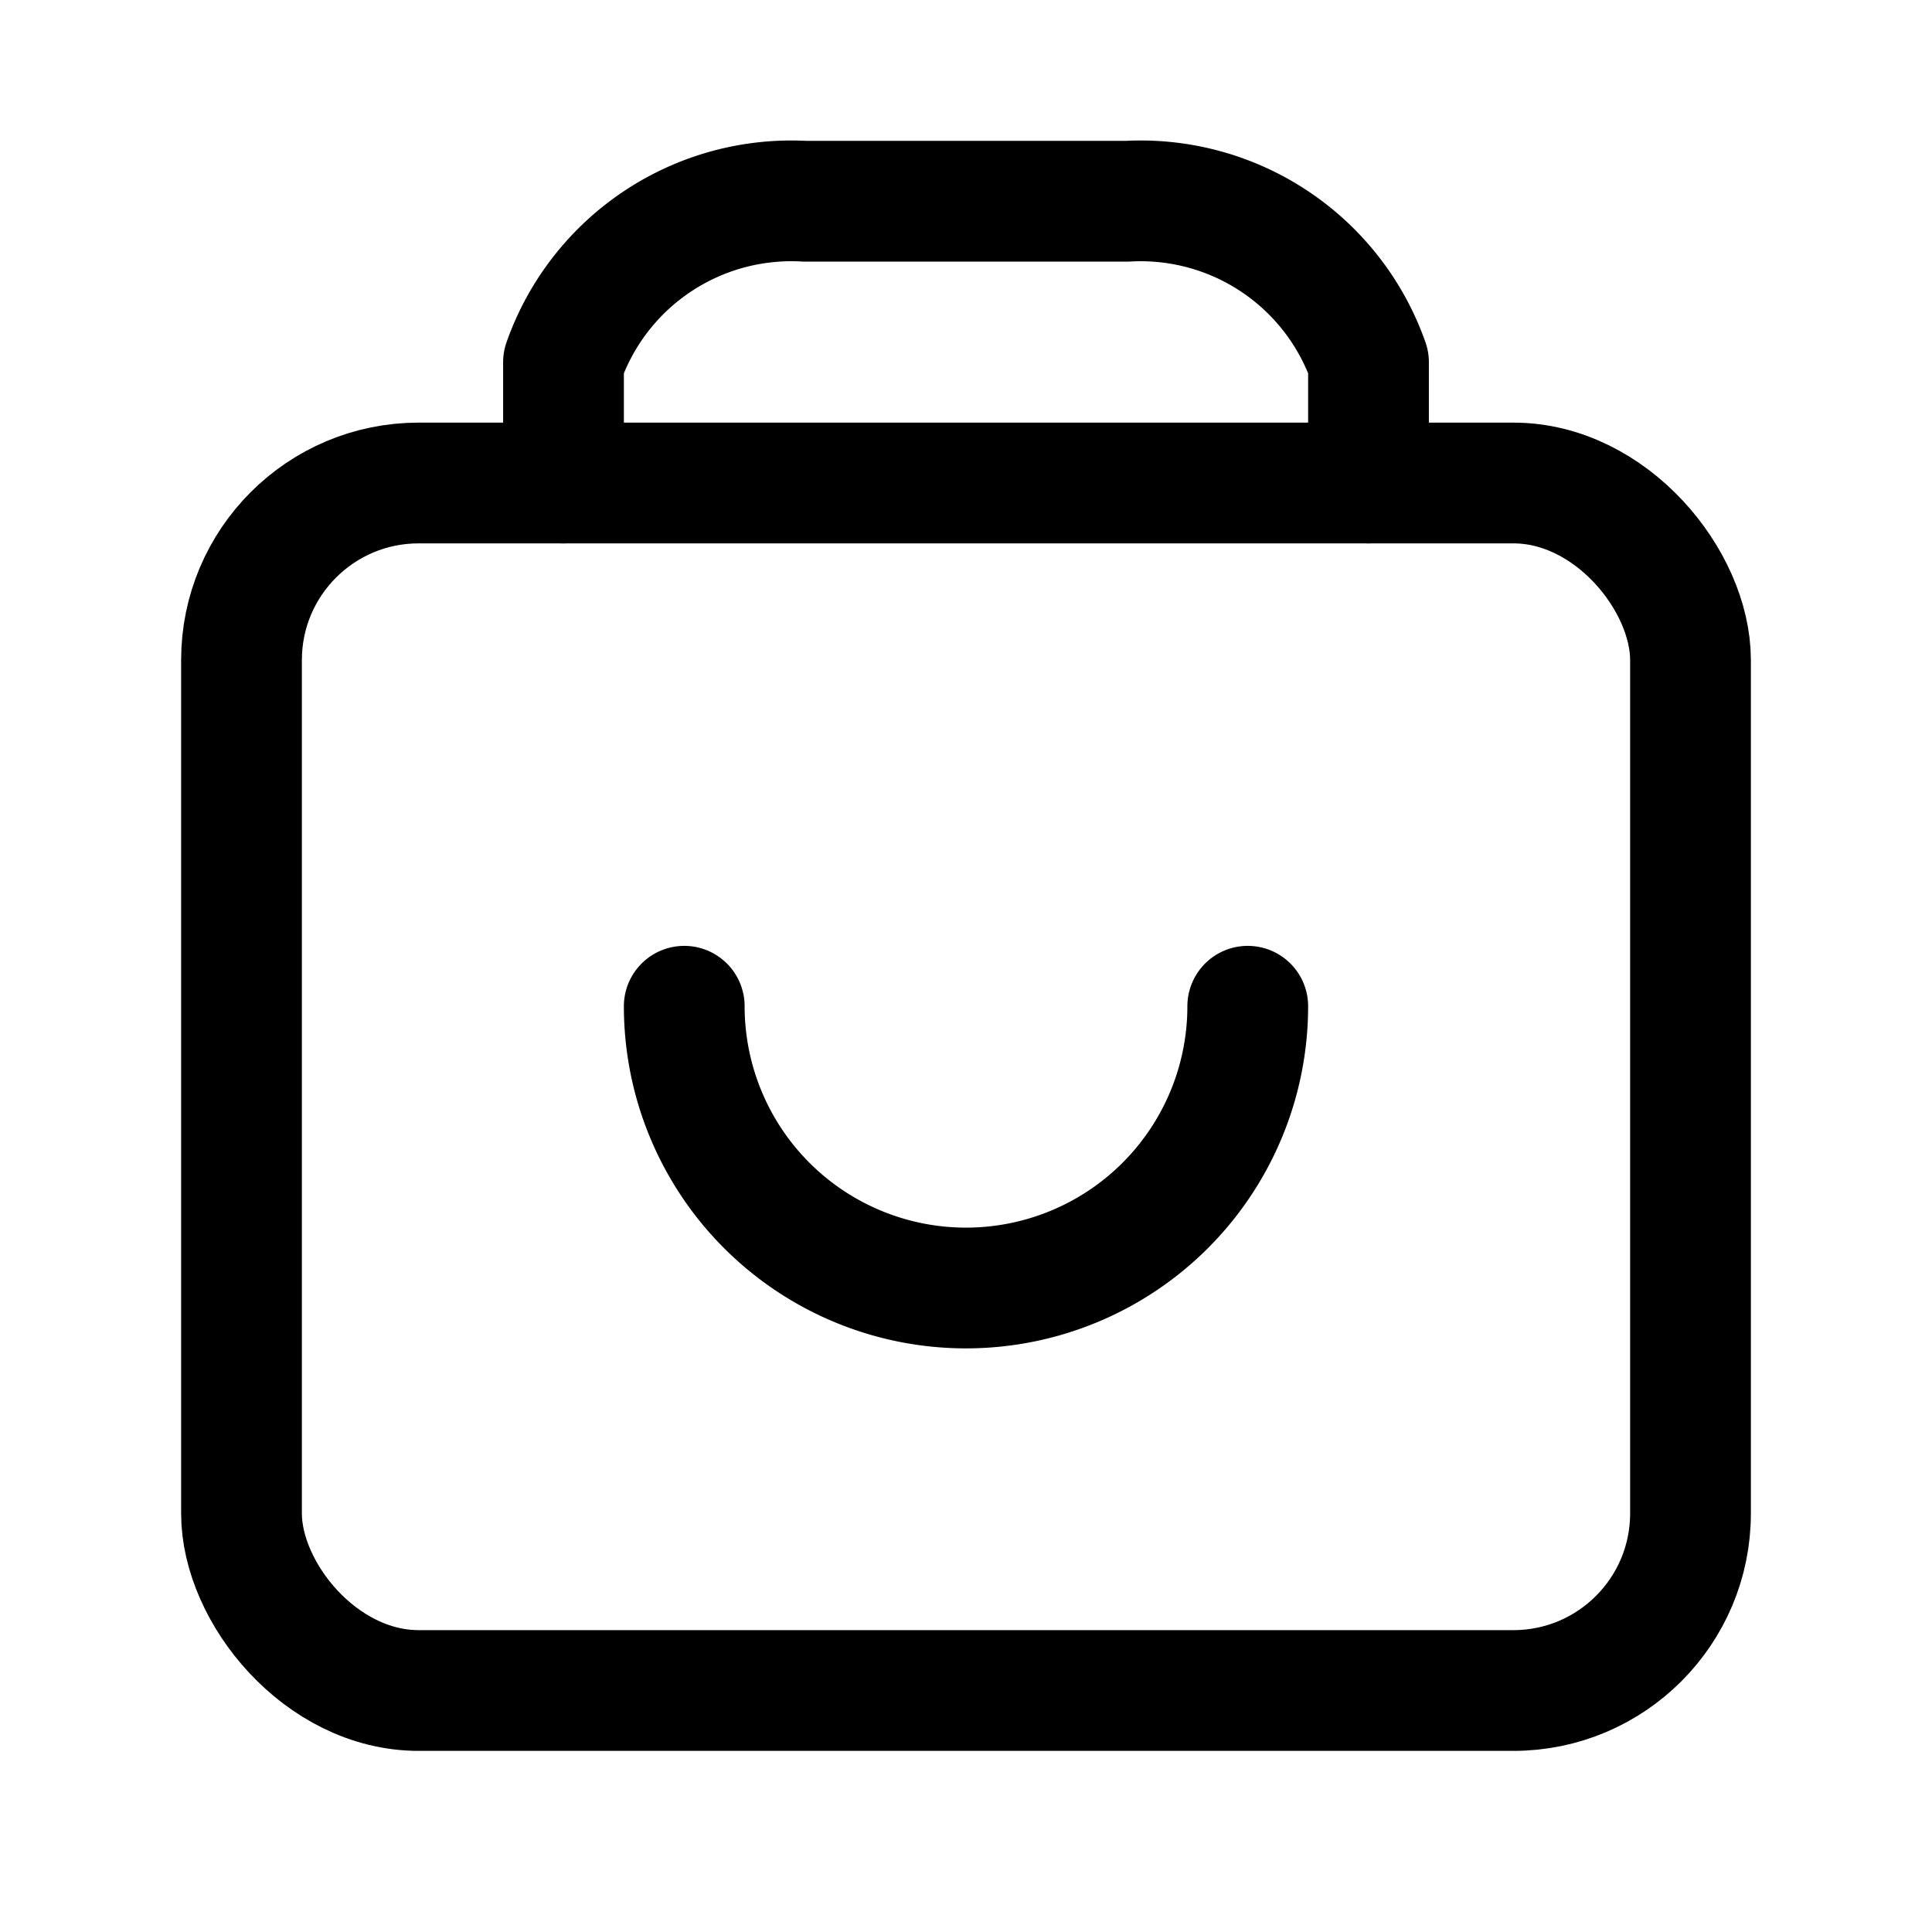
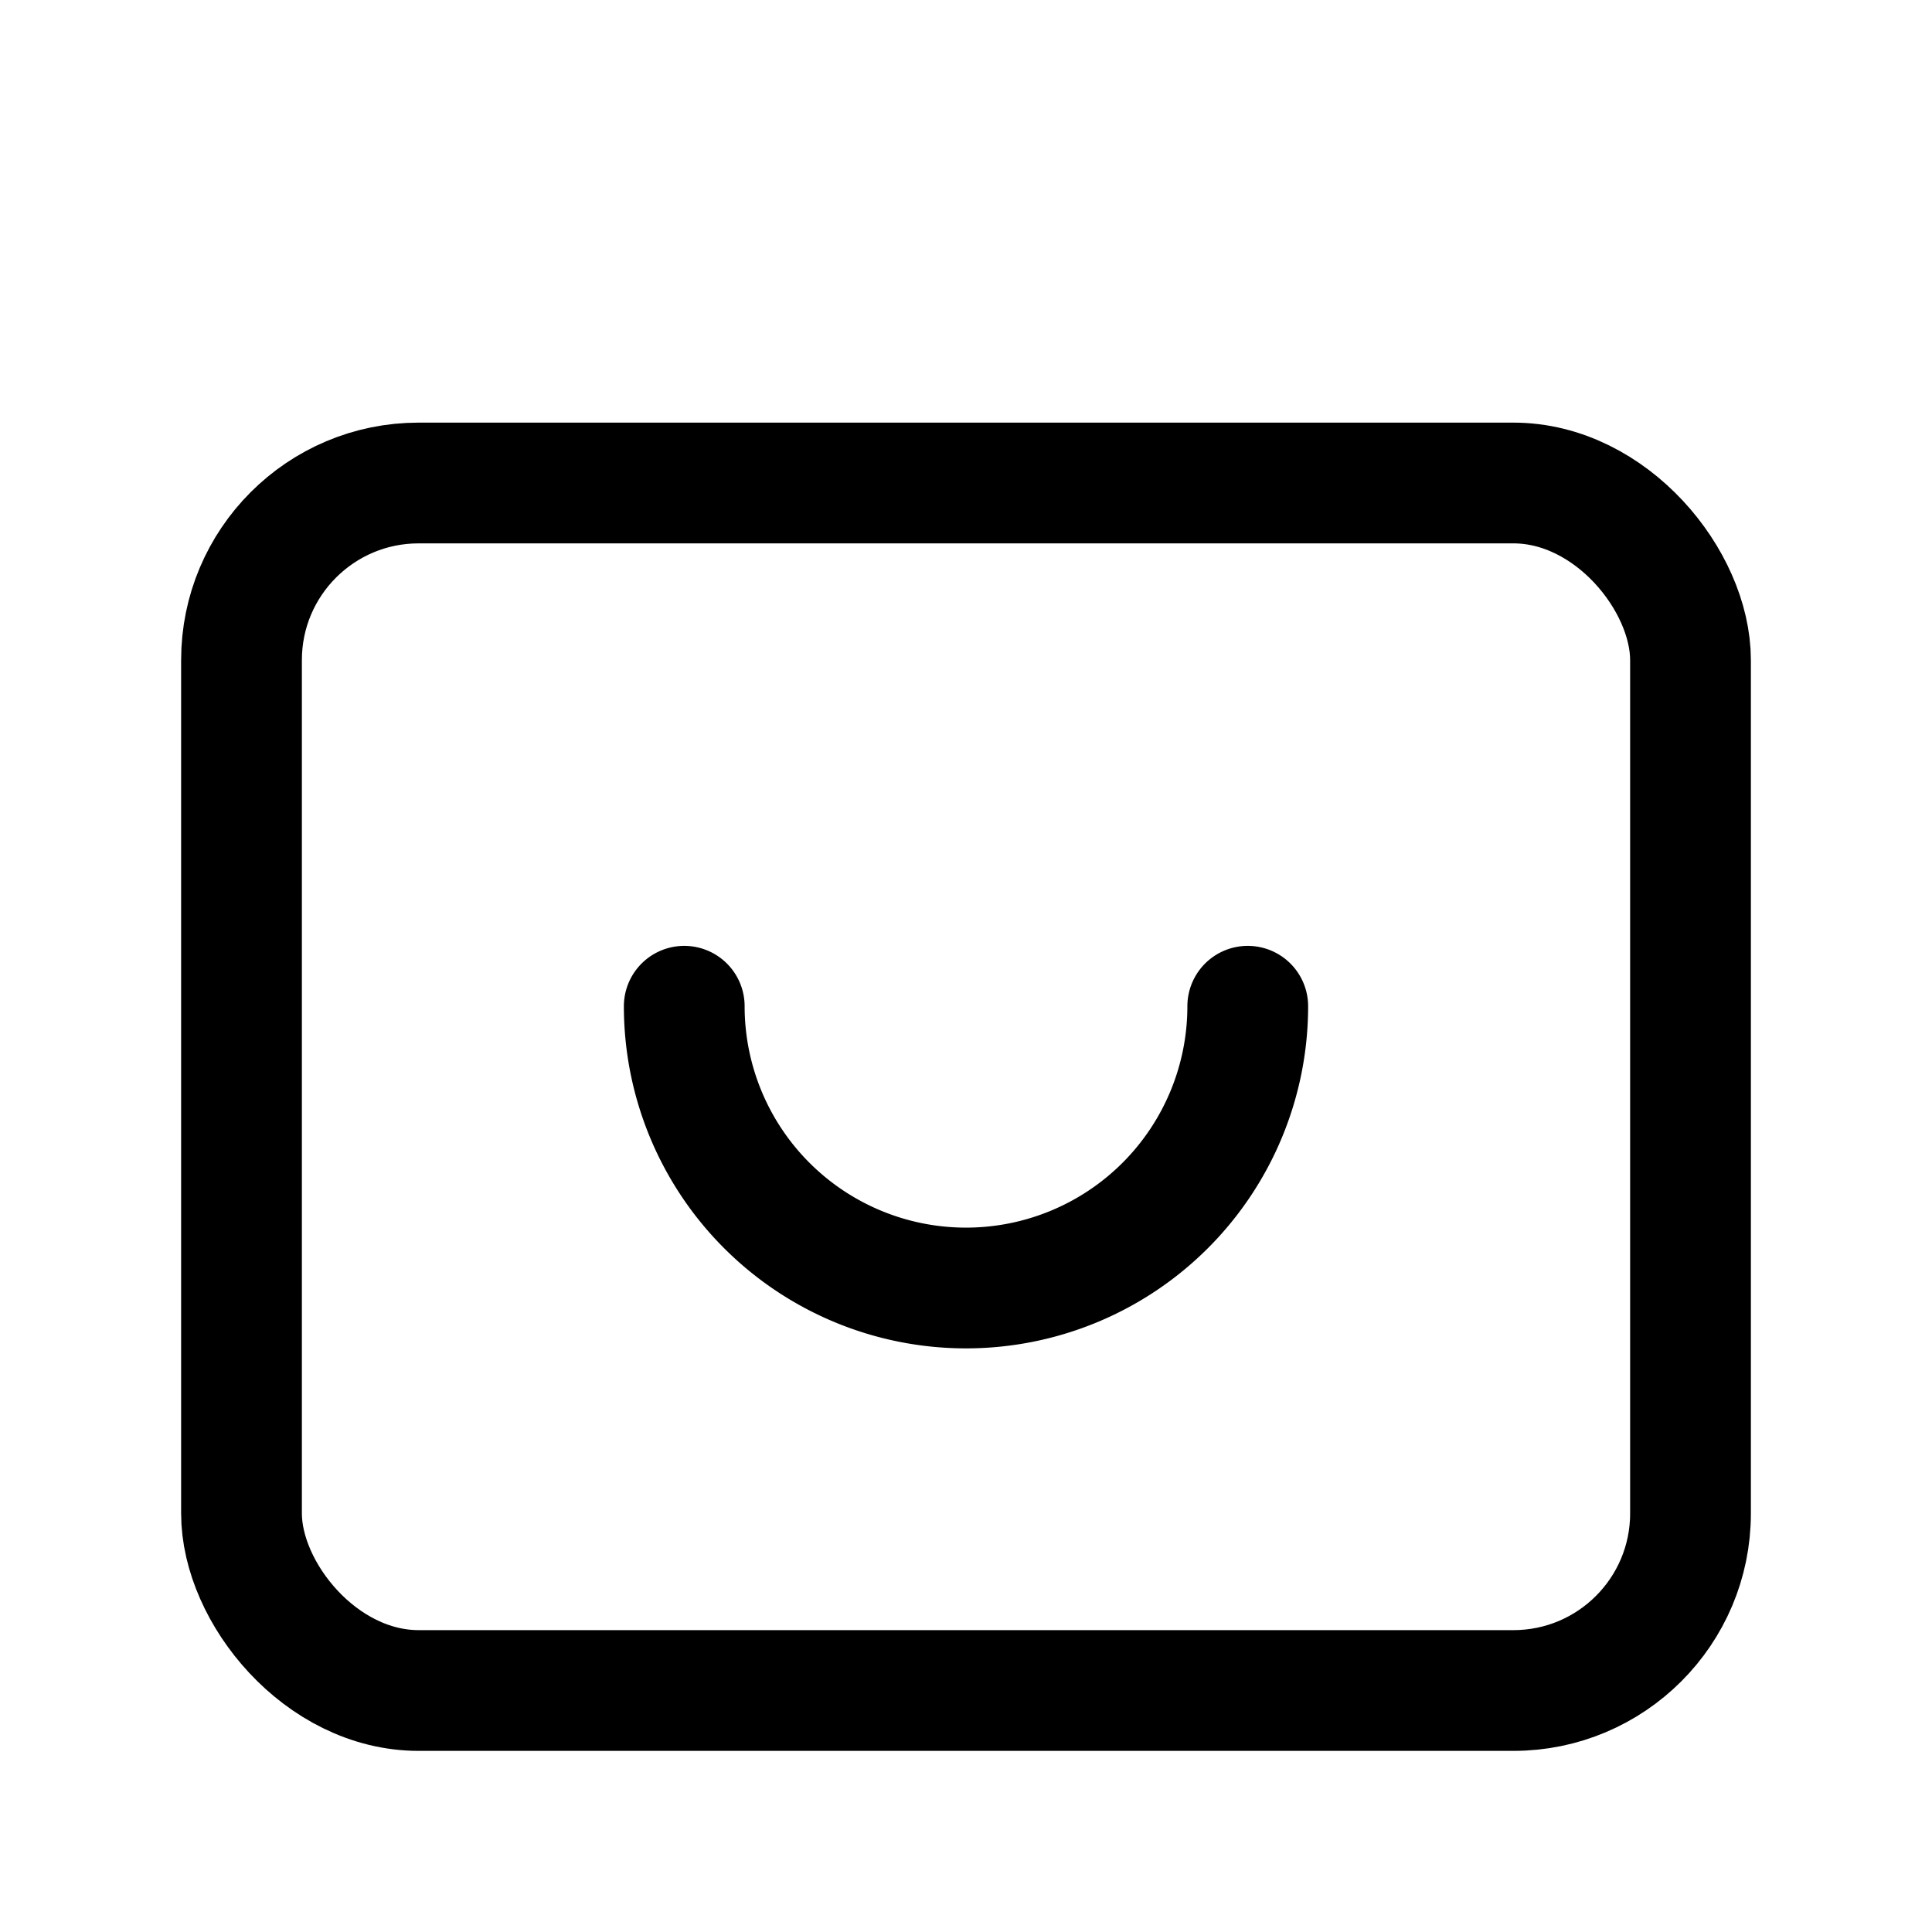
<svg xmlns="http://www.w3.org/2000/svg" width="64" height="64" viewBox="0 0 24 24" role="img" aria-labelledby="title-desc">
  <title id="title-desc">Shopping bag</title>
  <rect x="3" y="6" width="18" height="15" rx="2.2" ry="2.2" fill="none" stroke="currentColor" stroke-width="1.5" stroke-linejoin="round" />
-   <path d="M7 6V4.5A3 3 0 0 1 10 2.5h4a3 3 0 0 1 3 2v1.5" fill="none" stroke="currentColor" stroke-width="1.5" stroke-linecap="round" stroke-linejoin="round" />
  <path d="M8.5 12.5a3.5 3.5 0 0 0 7 0" fill="none" stroke="currentColor" stroke-width="1.5" stroke-linecap="round" />
</svg>